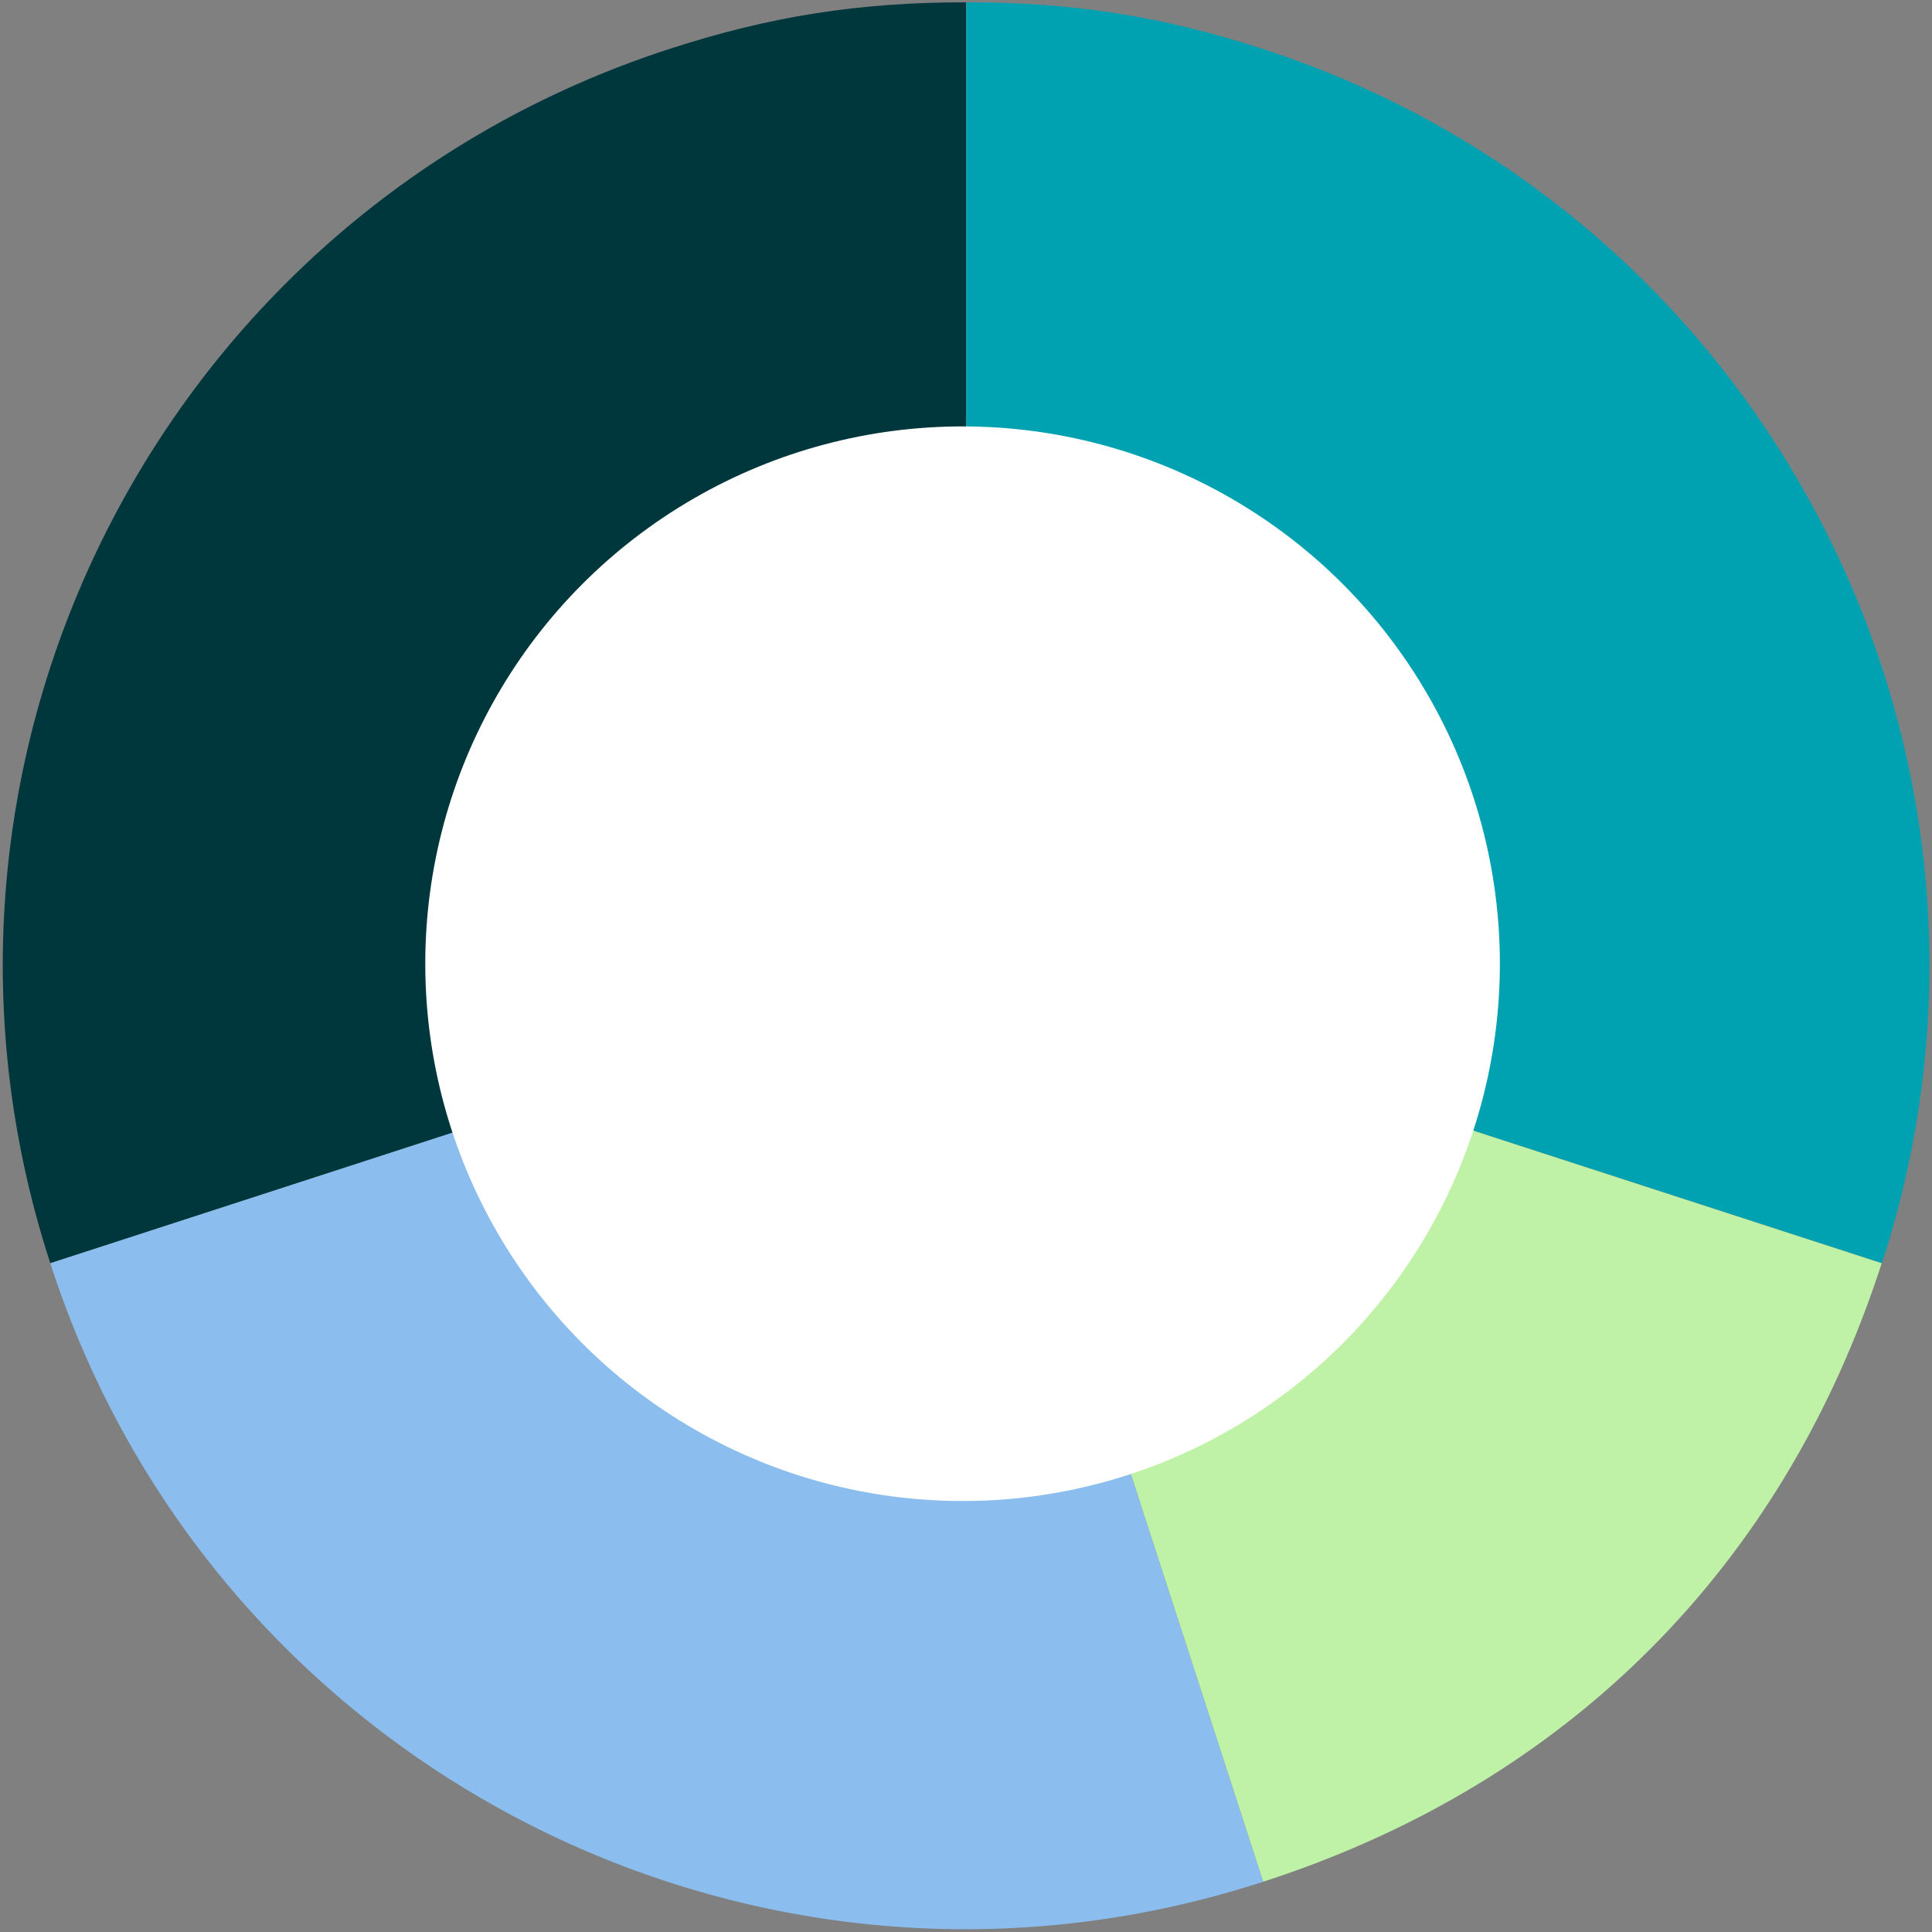
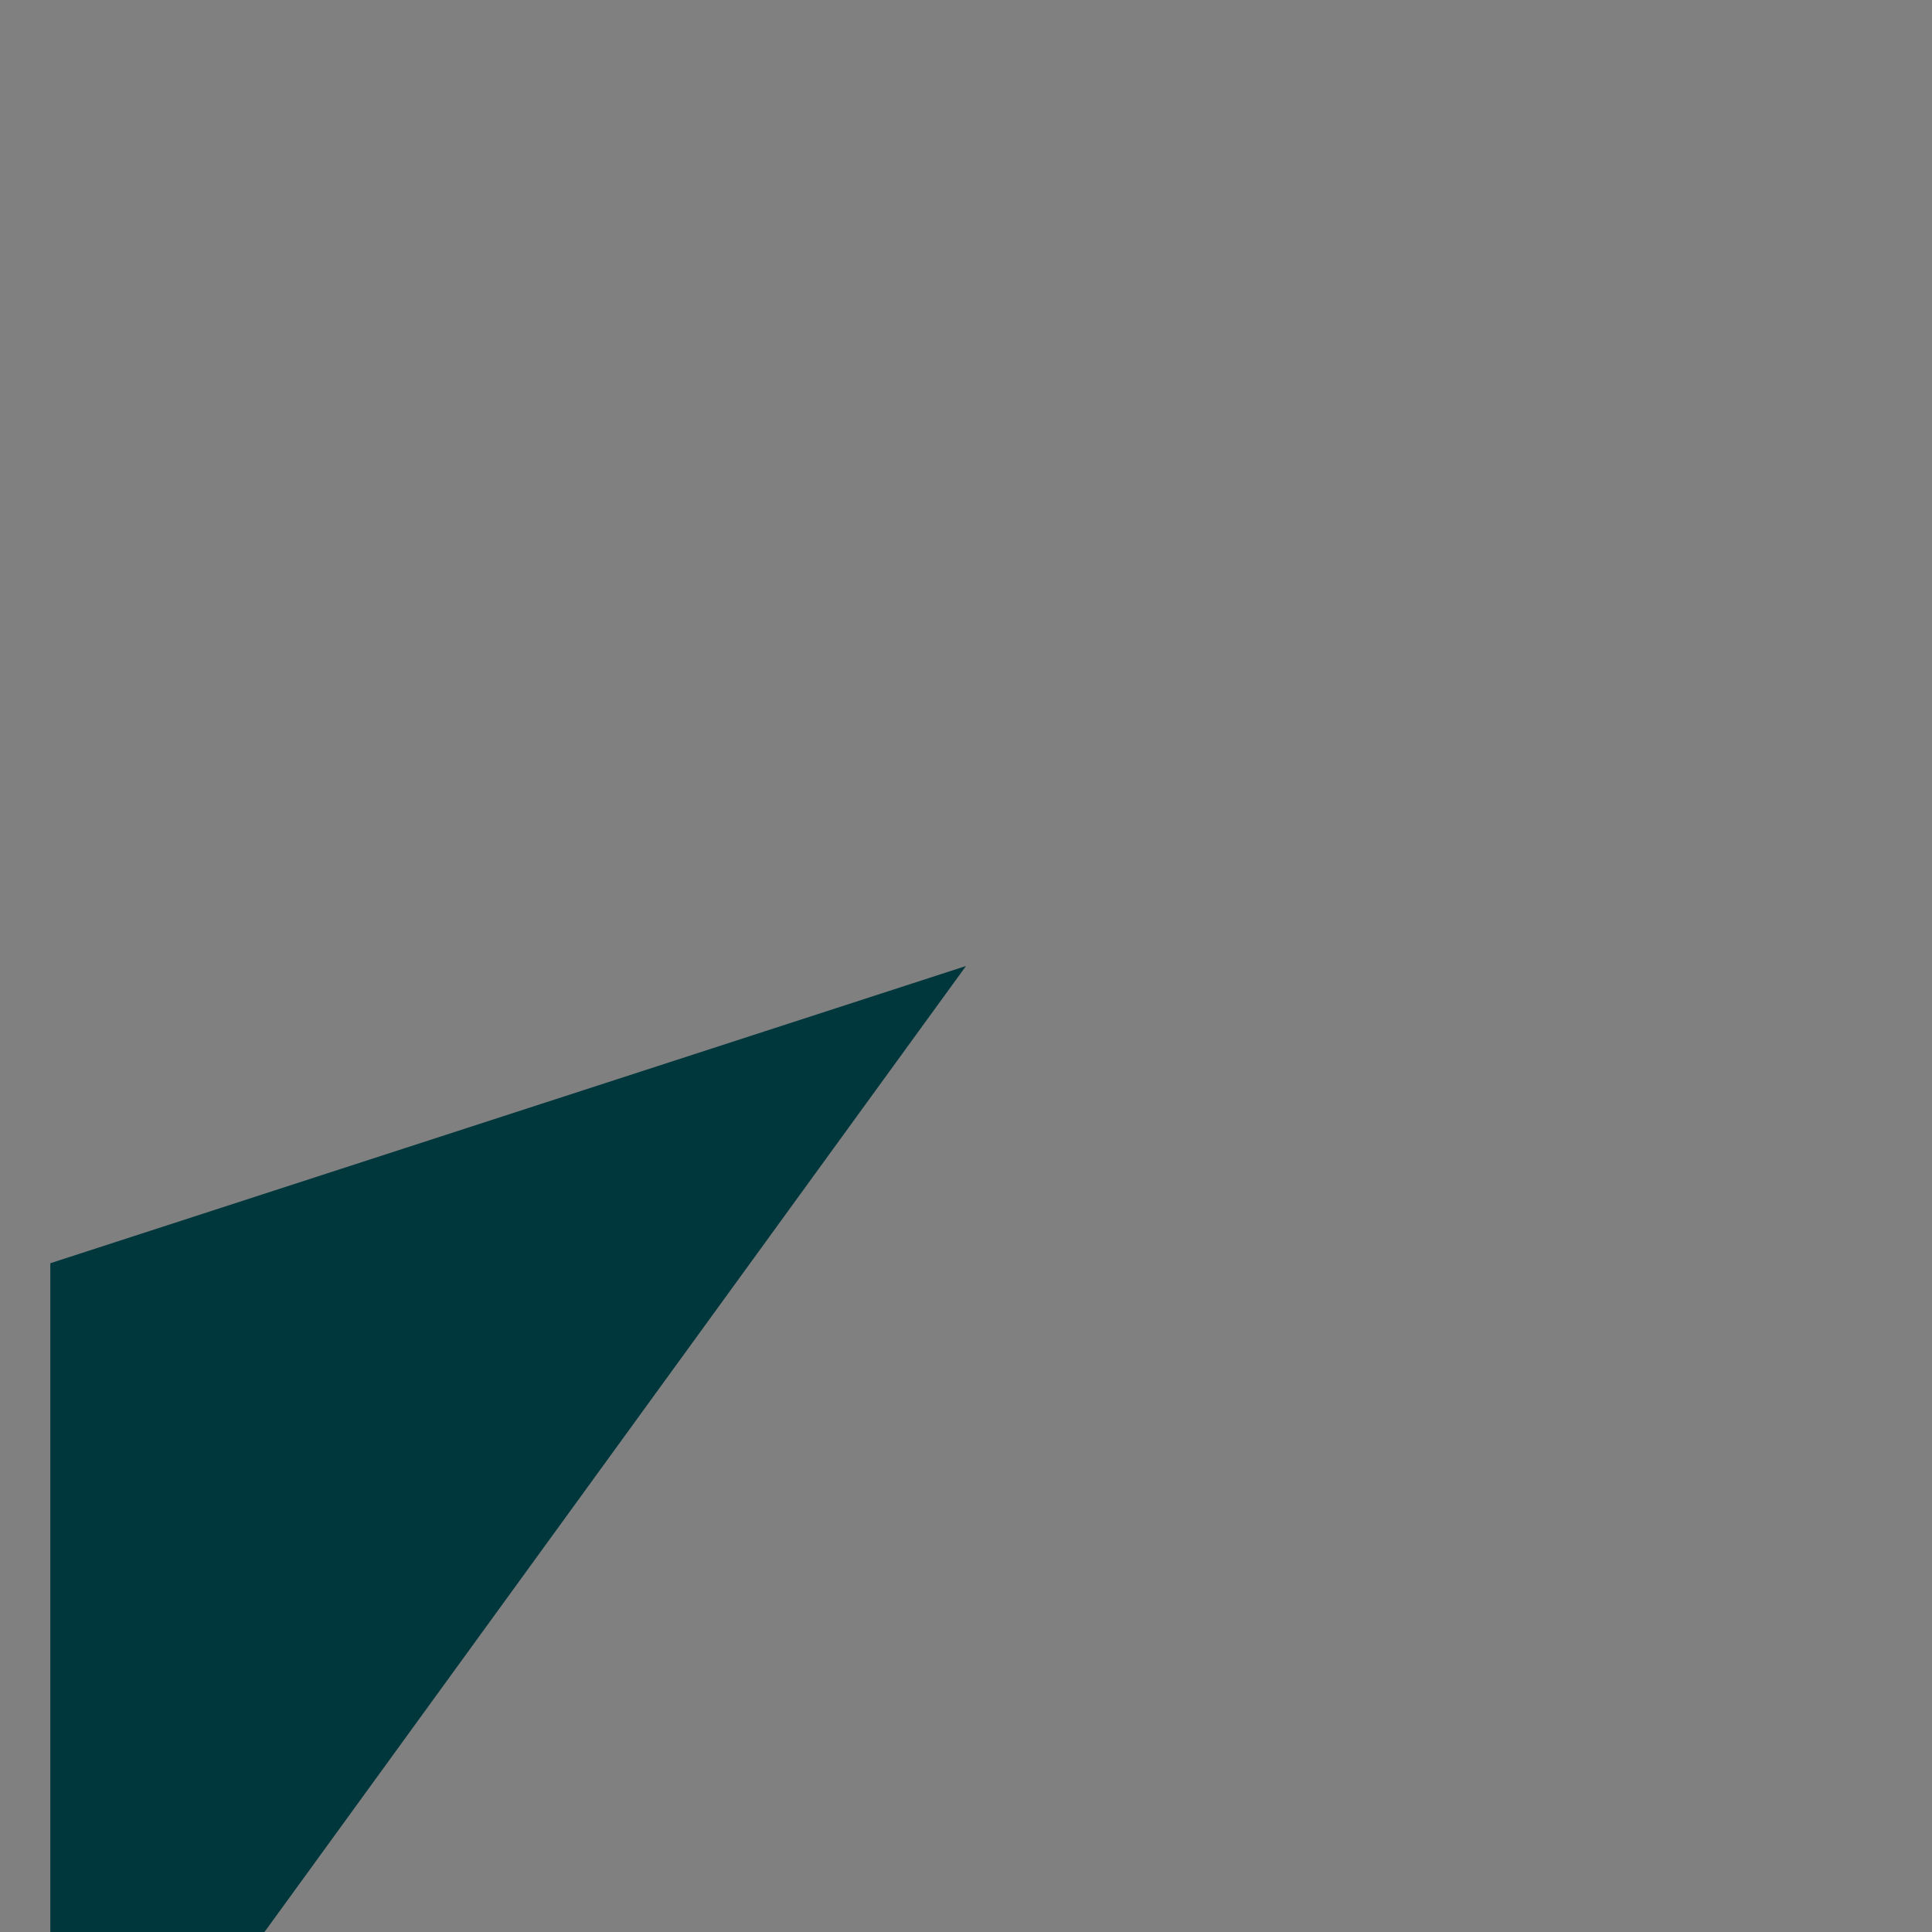
<svg xmlns="http://www.w3.org/2000/svg" id="Calque_1" data-name="Calque 1" viewBox="0 0 169 169">
  <rect x="0" y="0" width="169" height="169" fill="#808080" stroke="none" />
  <defs>
    <style>
      .cls-1 {
        fill: #8bbeee;
      }

      .cls-1, .cls-2 {
        fill-rule: evenodd;
      }

      .cls-3 {
        fill: #00373d;
      }

      .cls-4 {
        fill: #fff;
      }

      .cls-5 {
        fill: #00a1b1;
      }

      .cls-2 {
        fill: #bff2a7;
      }
    </style>
  </defs>
-   <path class="cls-5" d="M84.52.2c9.3,0,17.1,1.2,26,4.1,44.3,14.4,68.5,62,54.1,106.2l-80.1-26V.2Z" />
-   <path class="cls-3" d="M84.5,84.5L4.4,110.5C-10,66.3,14.2,18.7,58.5,4.3,67.4,1.4,75.2.2,84.5.2v84.3Z" />
-   <path class="cls-1" d="M84.5,84.5l26,80.1c-44.2,14.4-91.8-9.8-106.1-54.1h0s80.1-26,80.1-26Z" />
-   <path class="cls-2" d="M84.5,84.5l80.1,26c-8.6,26.6-27.5,45.5-54.1,54.1,0,0-26-80.1-26-80.1Z" />
-   <circle class="cls-4" cx="84.2" cy="84.3" r="47" />
+   <path class="cls-3" d="M84.5,84.5L4.4,110.5v84.3Z" />
</svg>